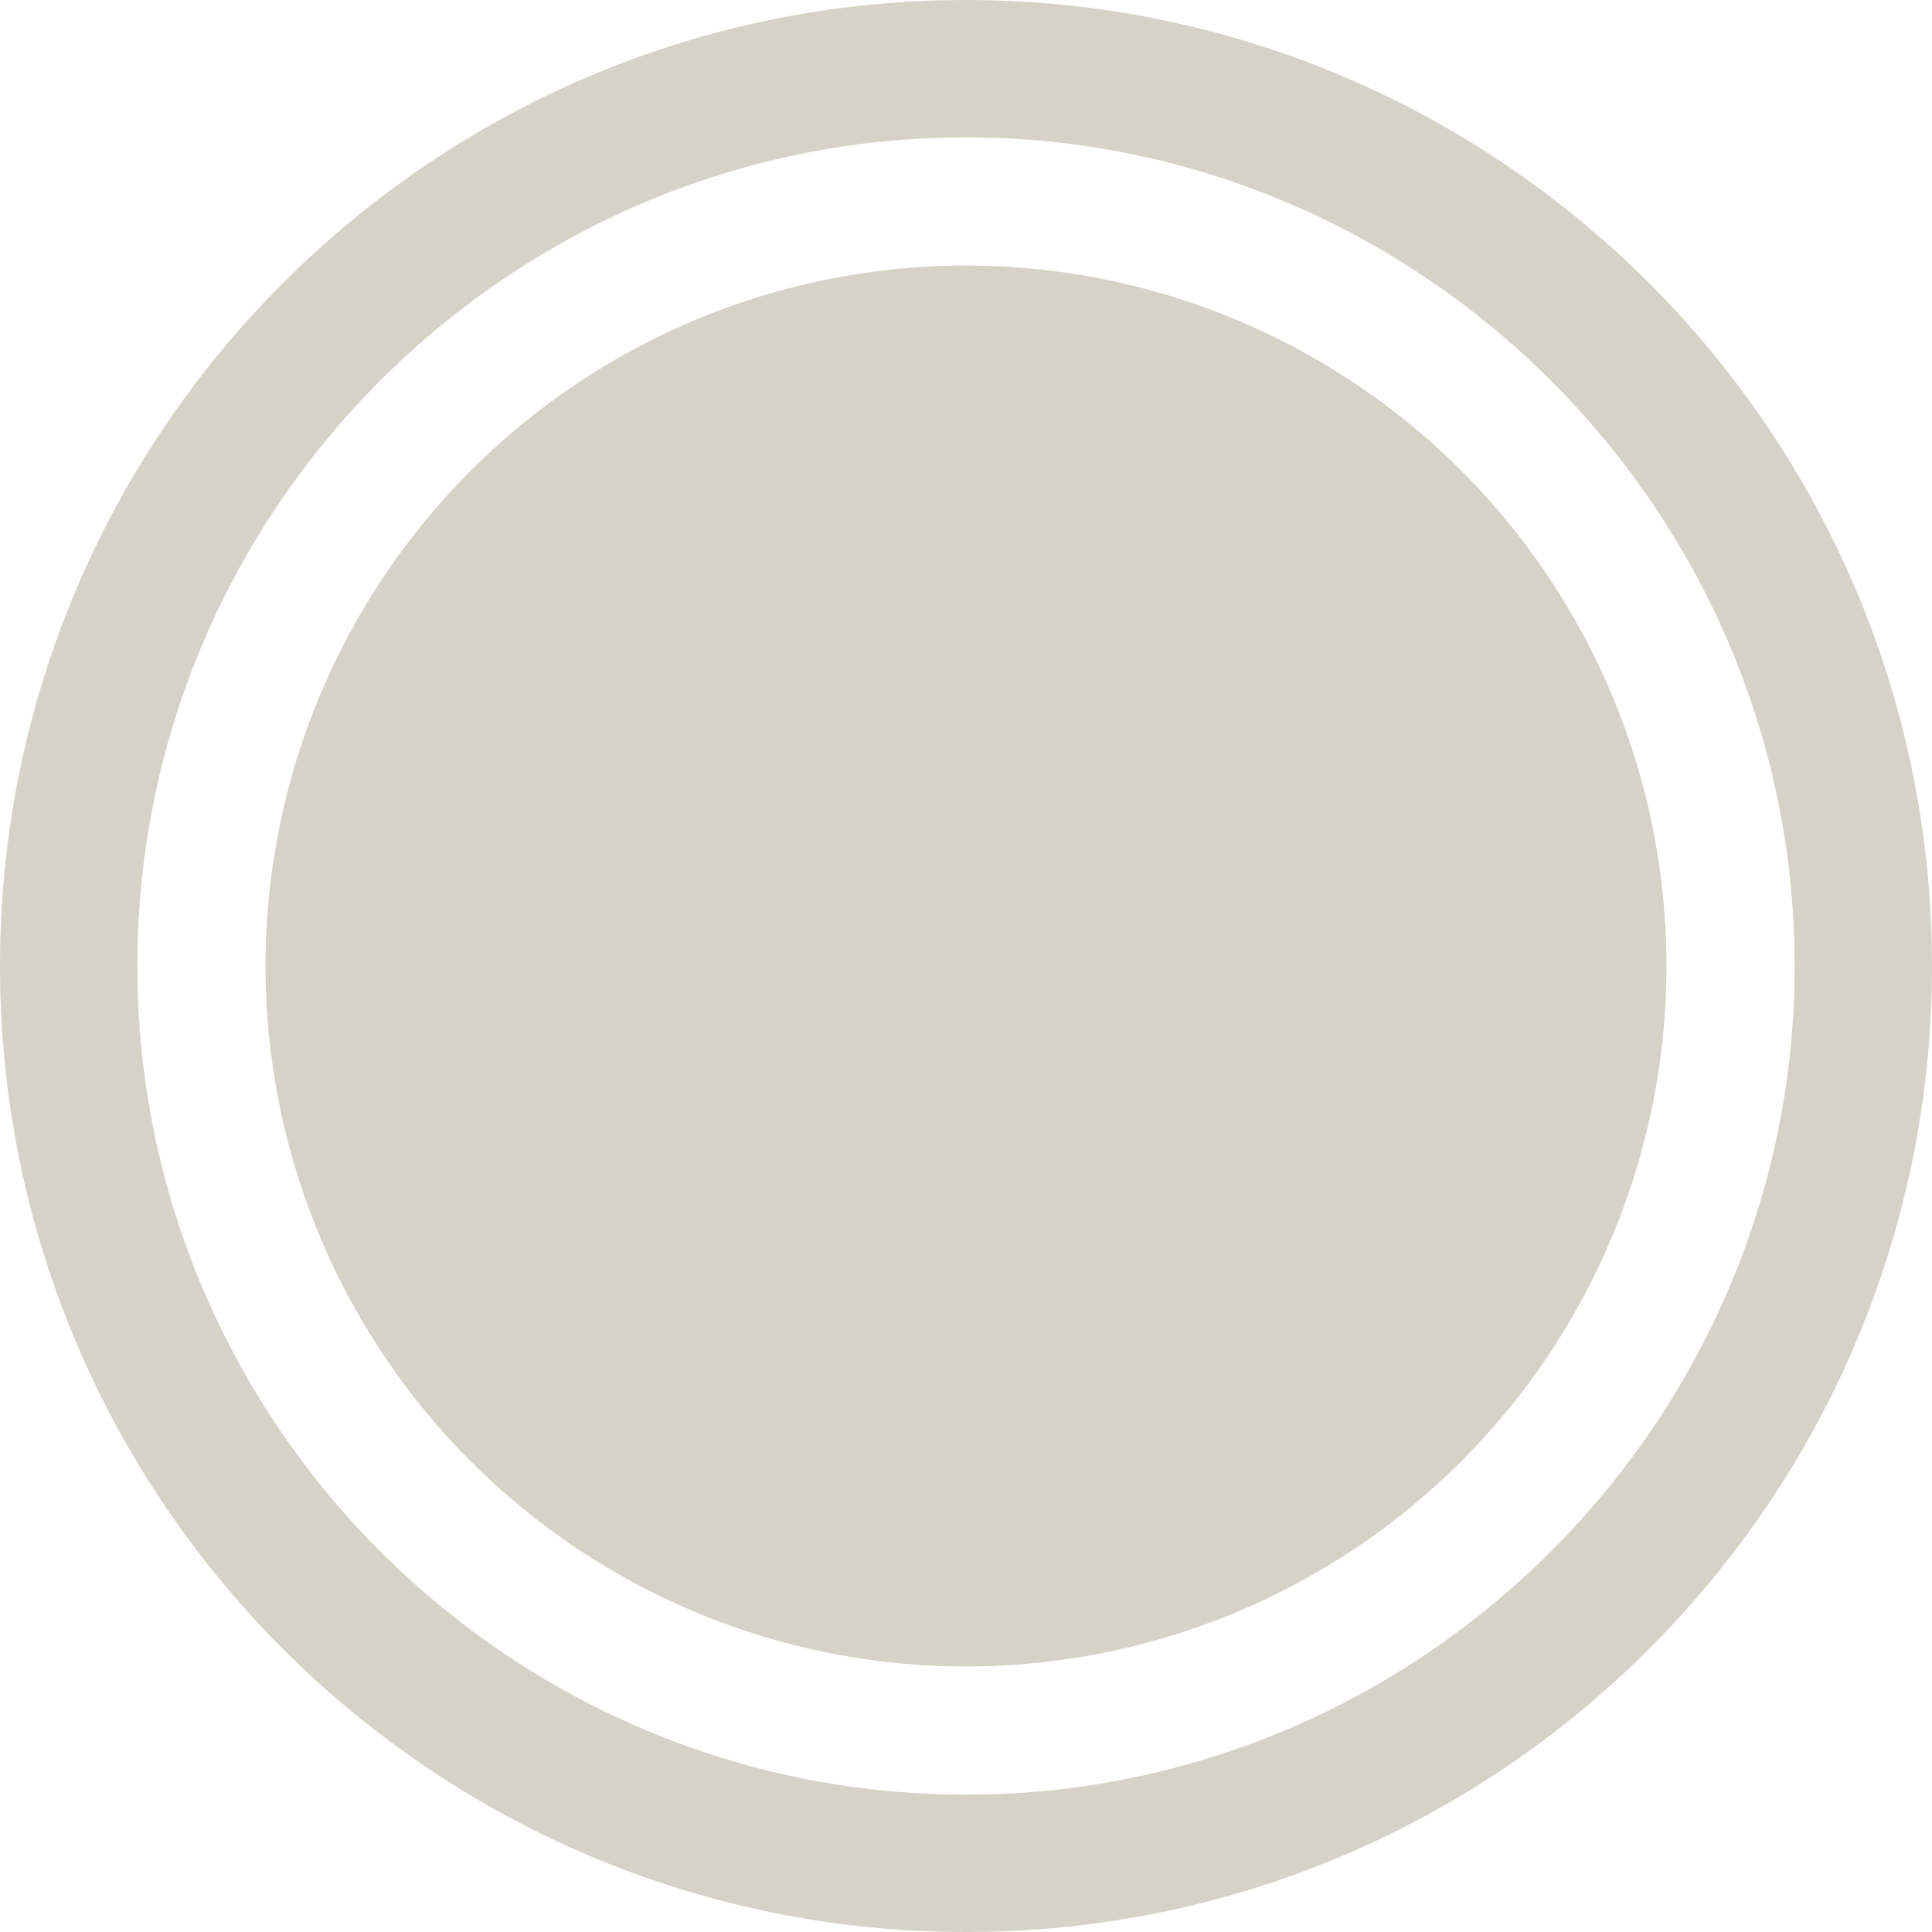
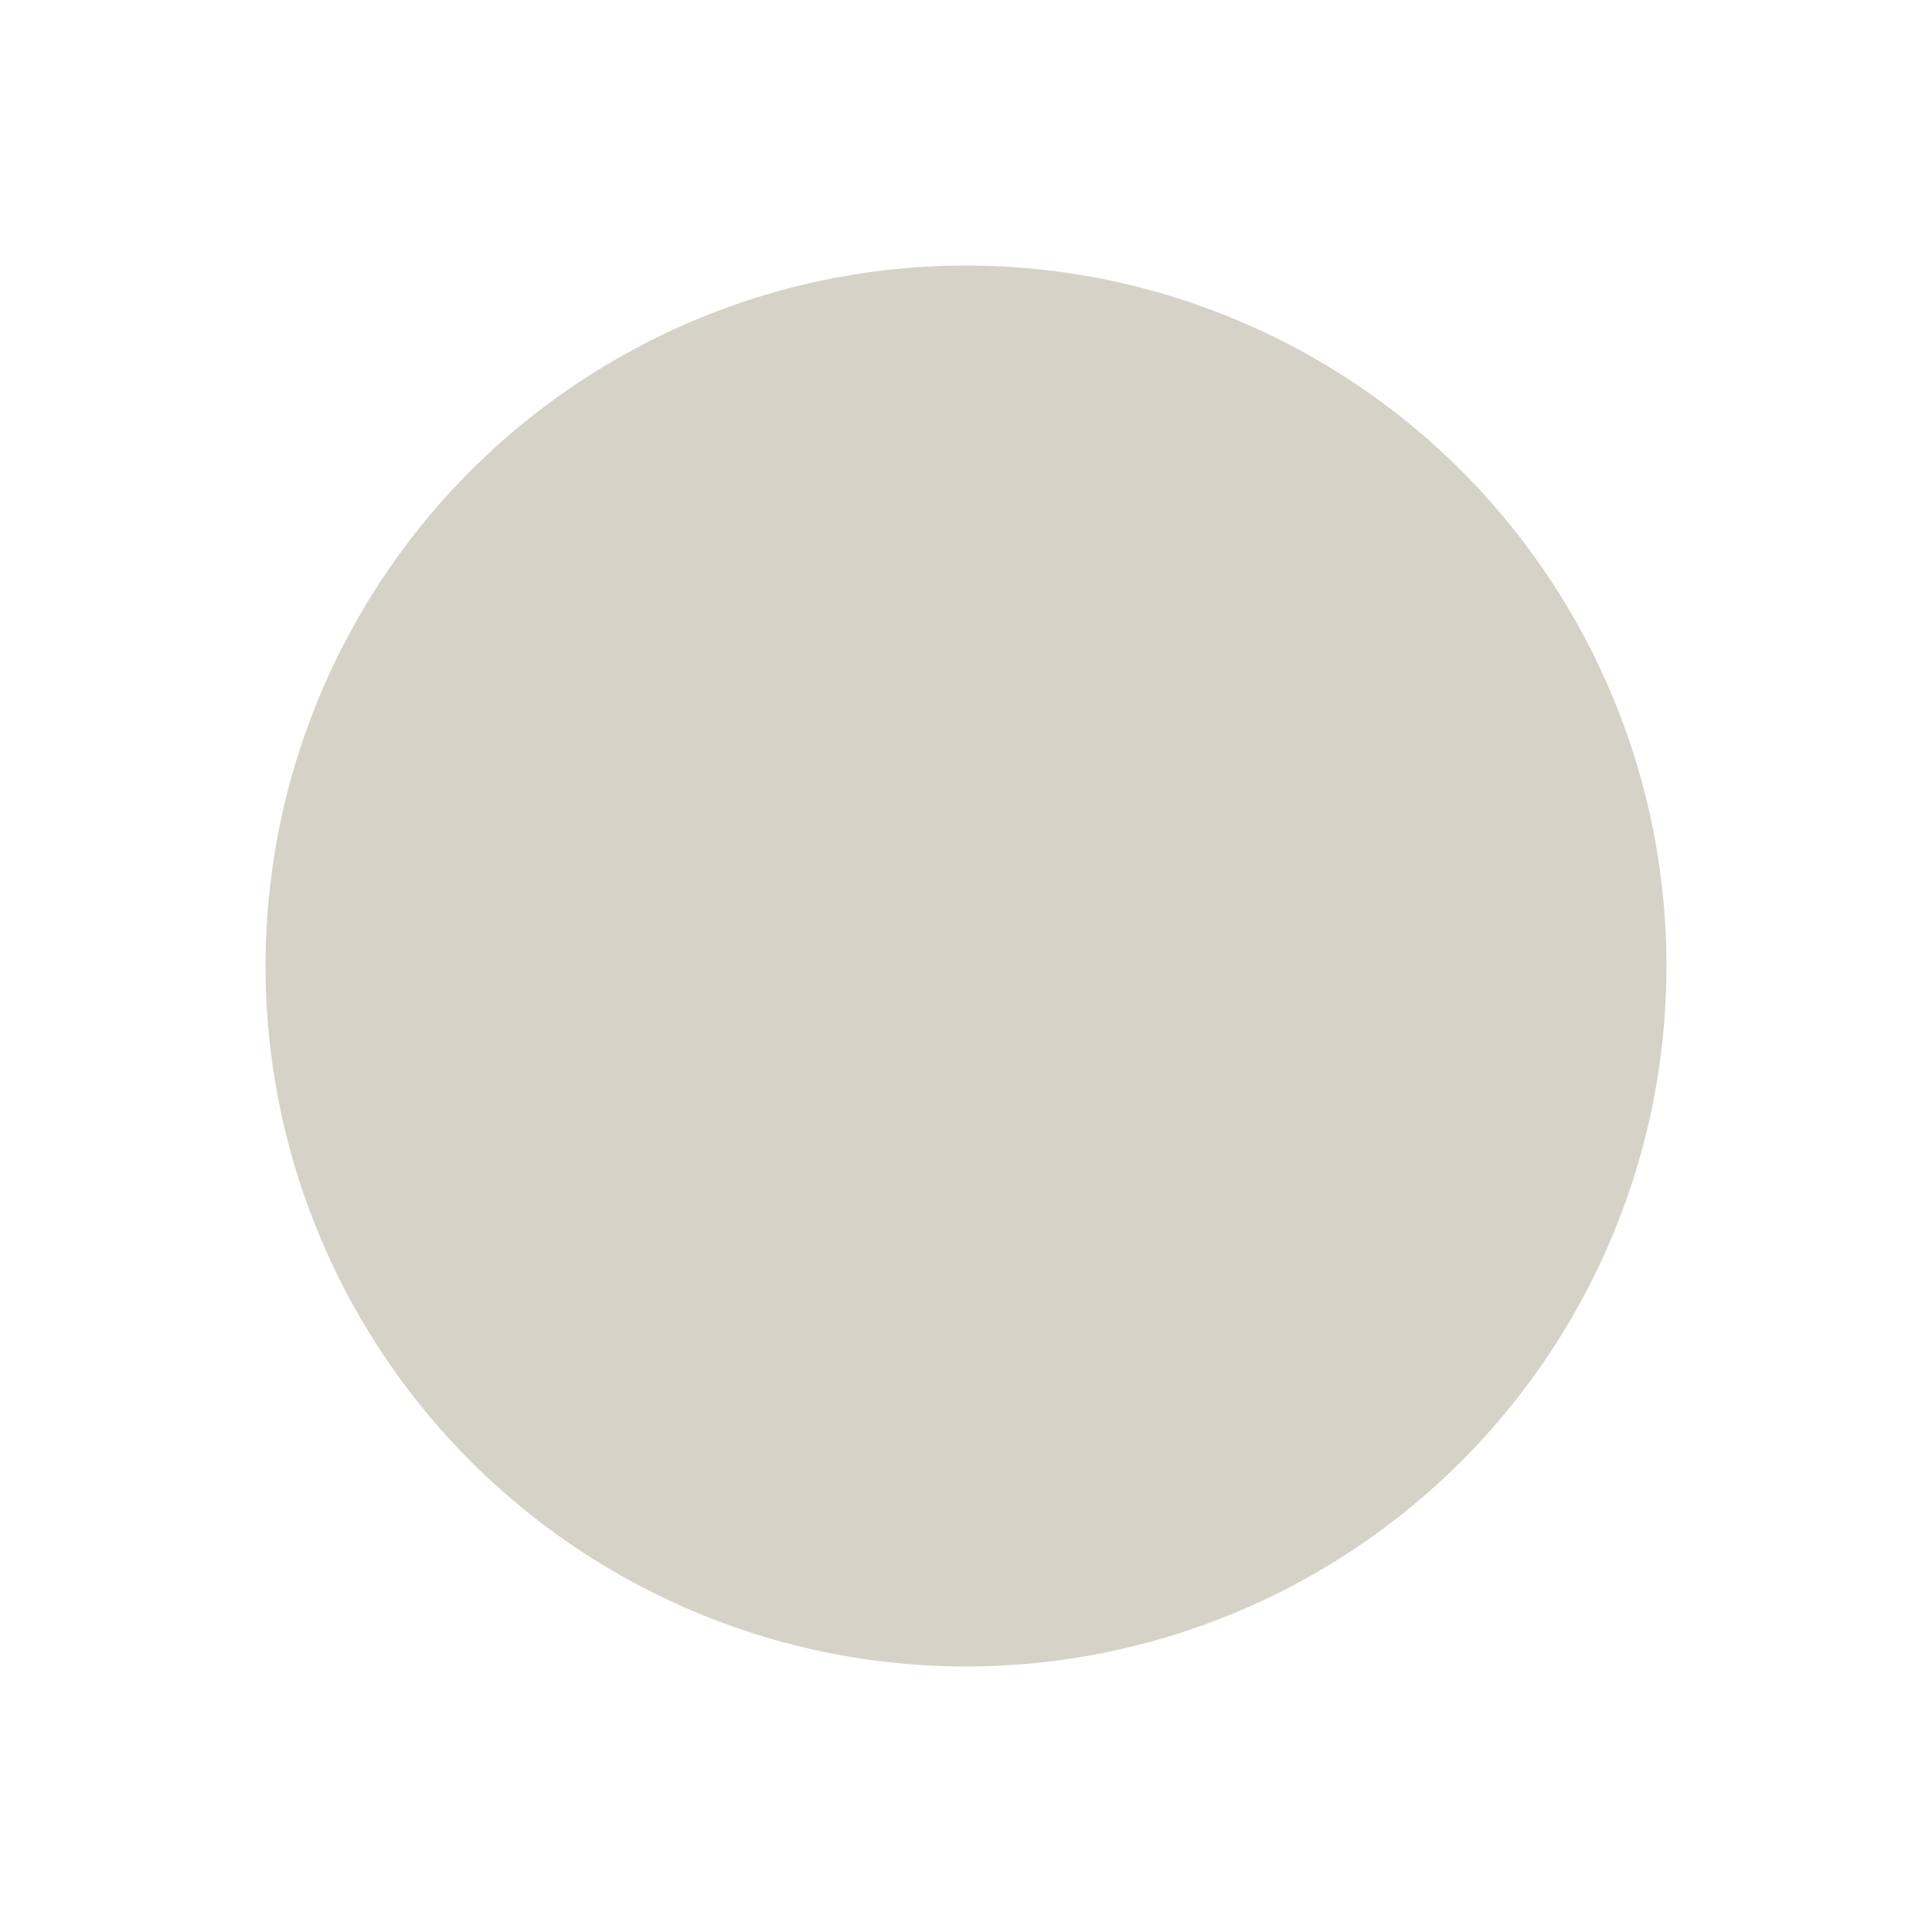
<svg xmlns="http://www.w3.org/2000/svg" fill="#000000" height="84.4" preserveAspectRatio="xMidYMid meet" version="1" viewBox="7.8 7.8 84.4 84.4" width="84.4" zoomAndPan="magnify">
  <g fill="#d5d3c7" id="change1_1">
-     <path d="M50,7.8C26.7,7.8,7.8,26.7,7.8,50S26.7,92.2,50,92.2c23.3,0,42.2-18.9,42.2-42.2S73.3,7.8,50,7.8z M50,86.2 c-19.9,0-36.2-16.2-36.2-36.2S30.1,13.8,50,13.8S86.2,30.1,86.2,50S69.9,86.2,50,86.2z" />
    <circle cx="50" cy="50" r="30.6" />
  </g>
</svg>